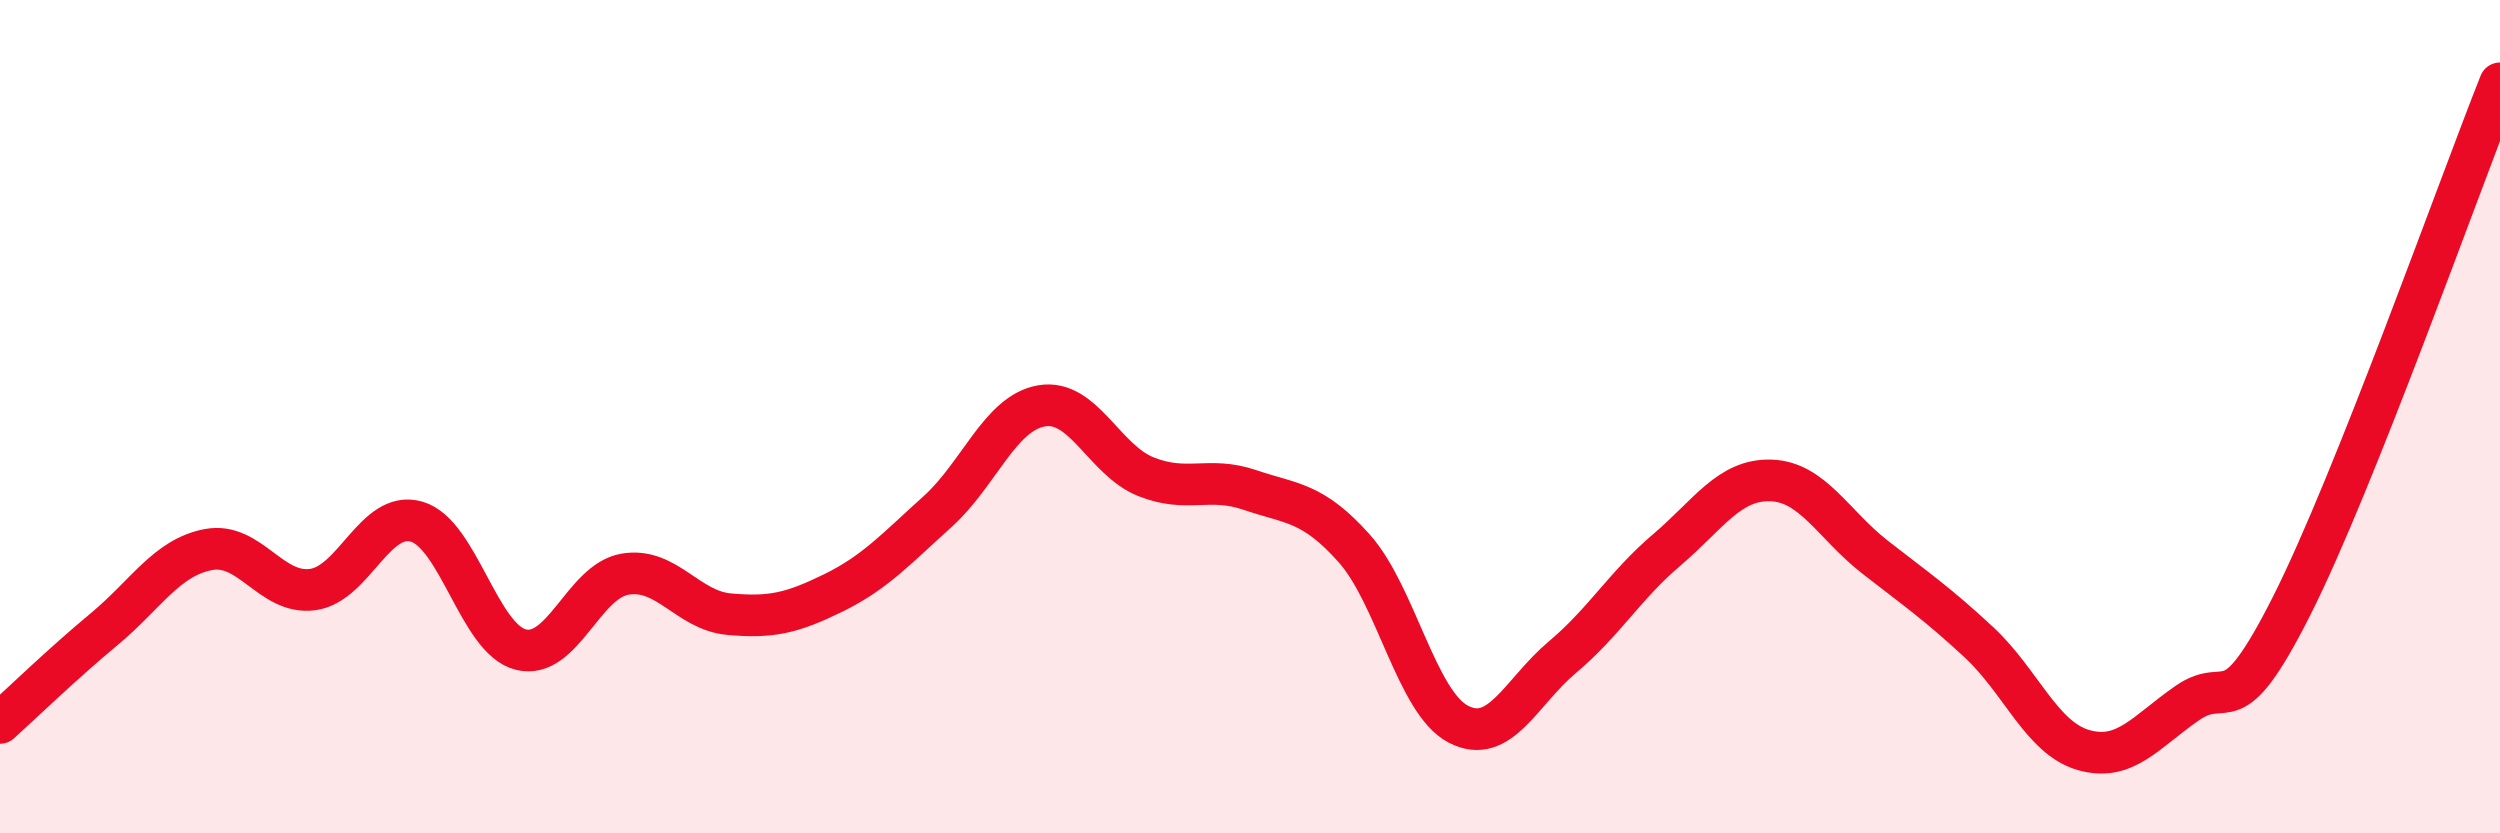
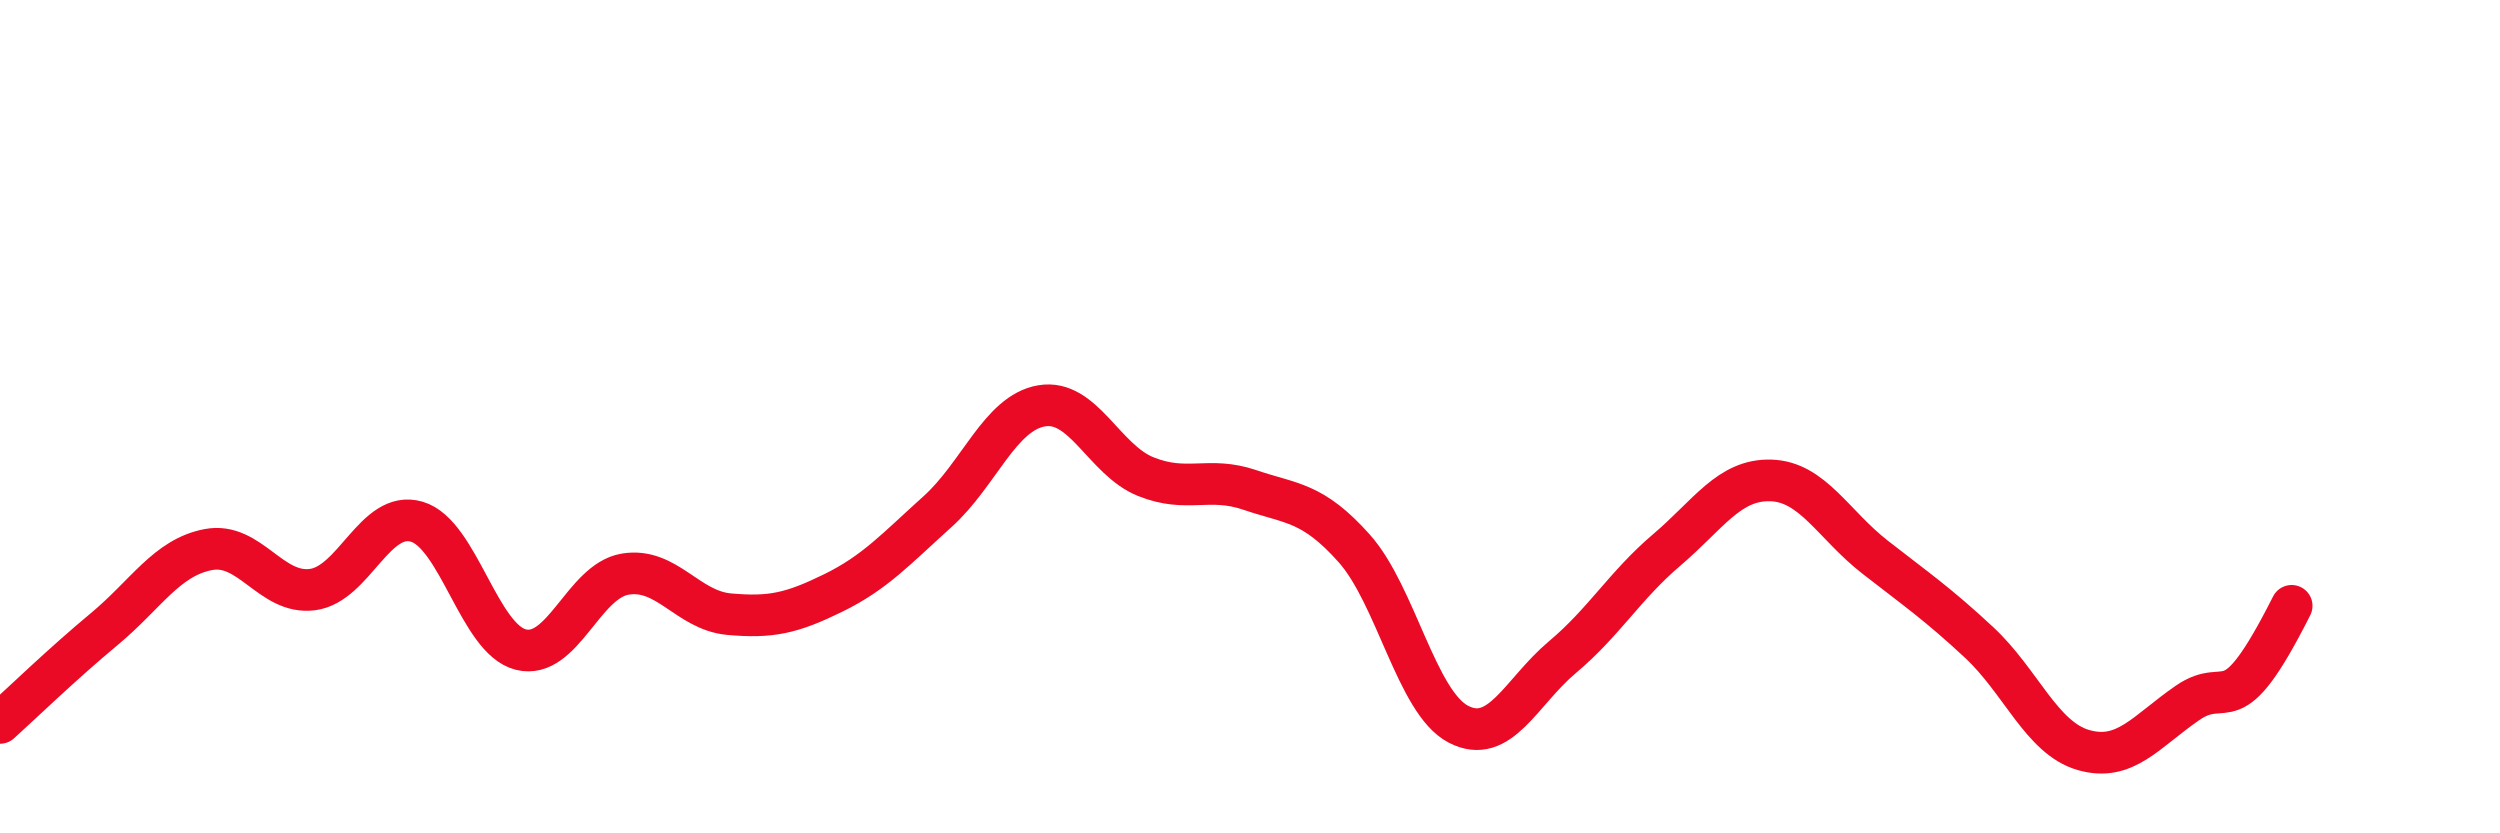
<svg xmlns="http://www.w3.org/2000/svg" width="60" height="20" viewBox="0 0 60 20">
-   <path d="M 0,17.35 C 0.5,16.9 1.5,15.93 2.5,15.1 C 3.5,14.27 4,13.38 5,13.19 C 6,13 6.5,14.28 7.5,14.15 C 8.5,14.02 9,12.23 10,12.52 C 11,12.81 11.5,15.34 12.5,15.59 C 13.5,15.84 14,13.95 15,13.78 C 16,13.61 16.5,14.65 17.5,14.74 C 18.5,14.83 19,14.72 20,14.23 C 21,13.74 21.5,13.18 22.5,12.28 C 23.5,11.38 24,9.91 25,9.74 C 26,9.57 26.5,11.04 27.5,11.44 C 28.5,11.84 29,11.42 30,11.76 C 31,12.1 31.5,12.04 32.5,13.16 C 33.5,14.28 34,16.86 35,17.38 C 36,17.9 36.5,16.61 37.5,15.77 C 38.5,14.93 39,14.05 40,13.2 C 41,12.35 41.5,11.5 42.5,11.53 C 43.5,11.56 44,12.59 45,13.37 C 46,14.15 46.5,14.49 47.5,15.42 C 48.5,16.35 49,17.71 50,18 C 51,18.29 51.5,17.56 52.5,16.87 C 53.5,16.18 53.5,17.51 55,14.54 C 56.5,11.57 59,4.51 60,2L60 20L0 20Z" fill="#EB0A25" opacity="0.1" stroke-linecap="round" stroke-linejoin="round" />
-   <path d="M 0,17.35 C 0.5,16.9 1.5,15.93 2.5,15.1 C 3.5,14.27 4,13.38 5,13.19 C 6,13 6.5,14.28 7.5,14.15 C 8.5,14.02 9,12.23 10,12.52 C 11,12.81 11.5,15.34 12.5,15.59 C 13.5,15.84 14,13.95 15,13.78 C 16,13.61 16.5,14.65 17.5,14.74 C 18.5,14.83 19,14.72 20,14.23 C 21,13.74 21.5,13.18 22.5,12.28 C 23.5,11.38 24,9.91 25,9.74 C 26,9.57 26.5,11.04 27.5,11.44 C 28.5,11.84 29,11.42 30,11.76 C 31,12.1 31.5,12.04 32.5,13.16 C 33.5,14.28 34,16.86 35,17.38 C 36,17.9 36.5,16.61 37.5,15.77 C 38.5,14.93 39,14.05 40,13.2 C 41,12.35 41.5,11.5 42.5,11.53 C 43.5,11.56 44,12.59 45,13.37 C 46,14.15 46.5,14.49 47.5,15.42 C 48.5,16.35 49,17.71 50,18 C 51,18.29 51.5,17.56 52.5,16.87 C 53.5,16.18 53.5,17.51 55,14.54 C 56.5,11.57 59,4.51 60,2" stroke="#EB0A25" stroke-width="1" fill="none" stroke-linecap="round" stroke-linejoin="round" />
+   <path d="M 0,17.35 C 0.5,16.9 1.5,15.93 2.5,15.1 C 3.5,14.27 4,13.38 5,13.19 C 6,13 6.5,14.28 7.5,14.15 C 8.5,14.02 9,12.23 10,12.52 C 11,12.81 11.5,15.34 12.5,15.59 C 13.5,15.84 14,13.95 15,13.78 C 16,13.61 16.5,14.65 17.5,14.74 C 18.5,14.83 19,14.72 20,14.23 C 21,13.74 21.5,13.18 22.5,12.28 C 23.5,11.38 24,9.91 25,9.74 C 26,9.57 26.5,11.04 27.5,11.44 C 28.5,11.84 29,11.42 30,11.76 C 31,12.1 31.5,12.04 32.5,13.16 C 33.5,14.28 34,16.86 35,17.38 C 36,17.9 36.5,16.61 37.5,15.77 C 38.5,14.93 39,14.05 40,13.2 C 41,12.35 41.5,11.5 42.5,11.53 C 43.5,11.56 44,12.59 45,13.37 C 46,14.15 46.5,14.49 47.5,15.42 C 48.5,16.35 49,17.71 50,18 C 51,18.29 51.5,17.56 52.5,16.87 C 53.5,16.18 53.5,17.51 55,14.54 " stroke="#EB0A25" stroke-width="1" fill="none" stroke-linecap="round" stroke-linejoin="round" />
</svg>